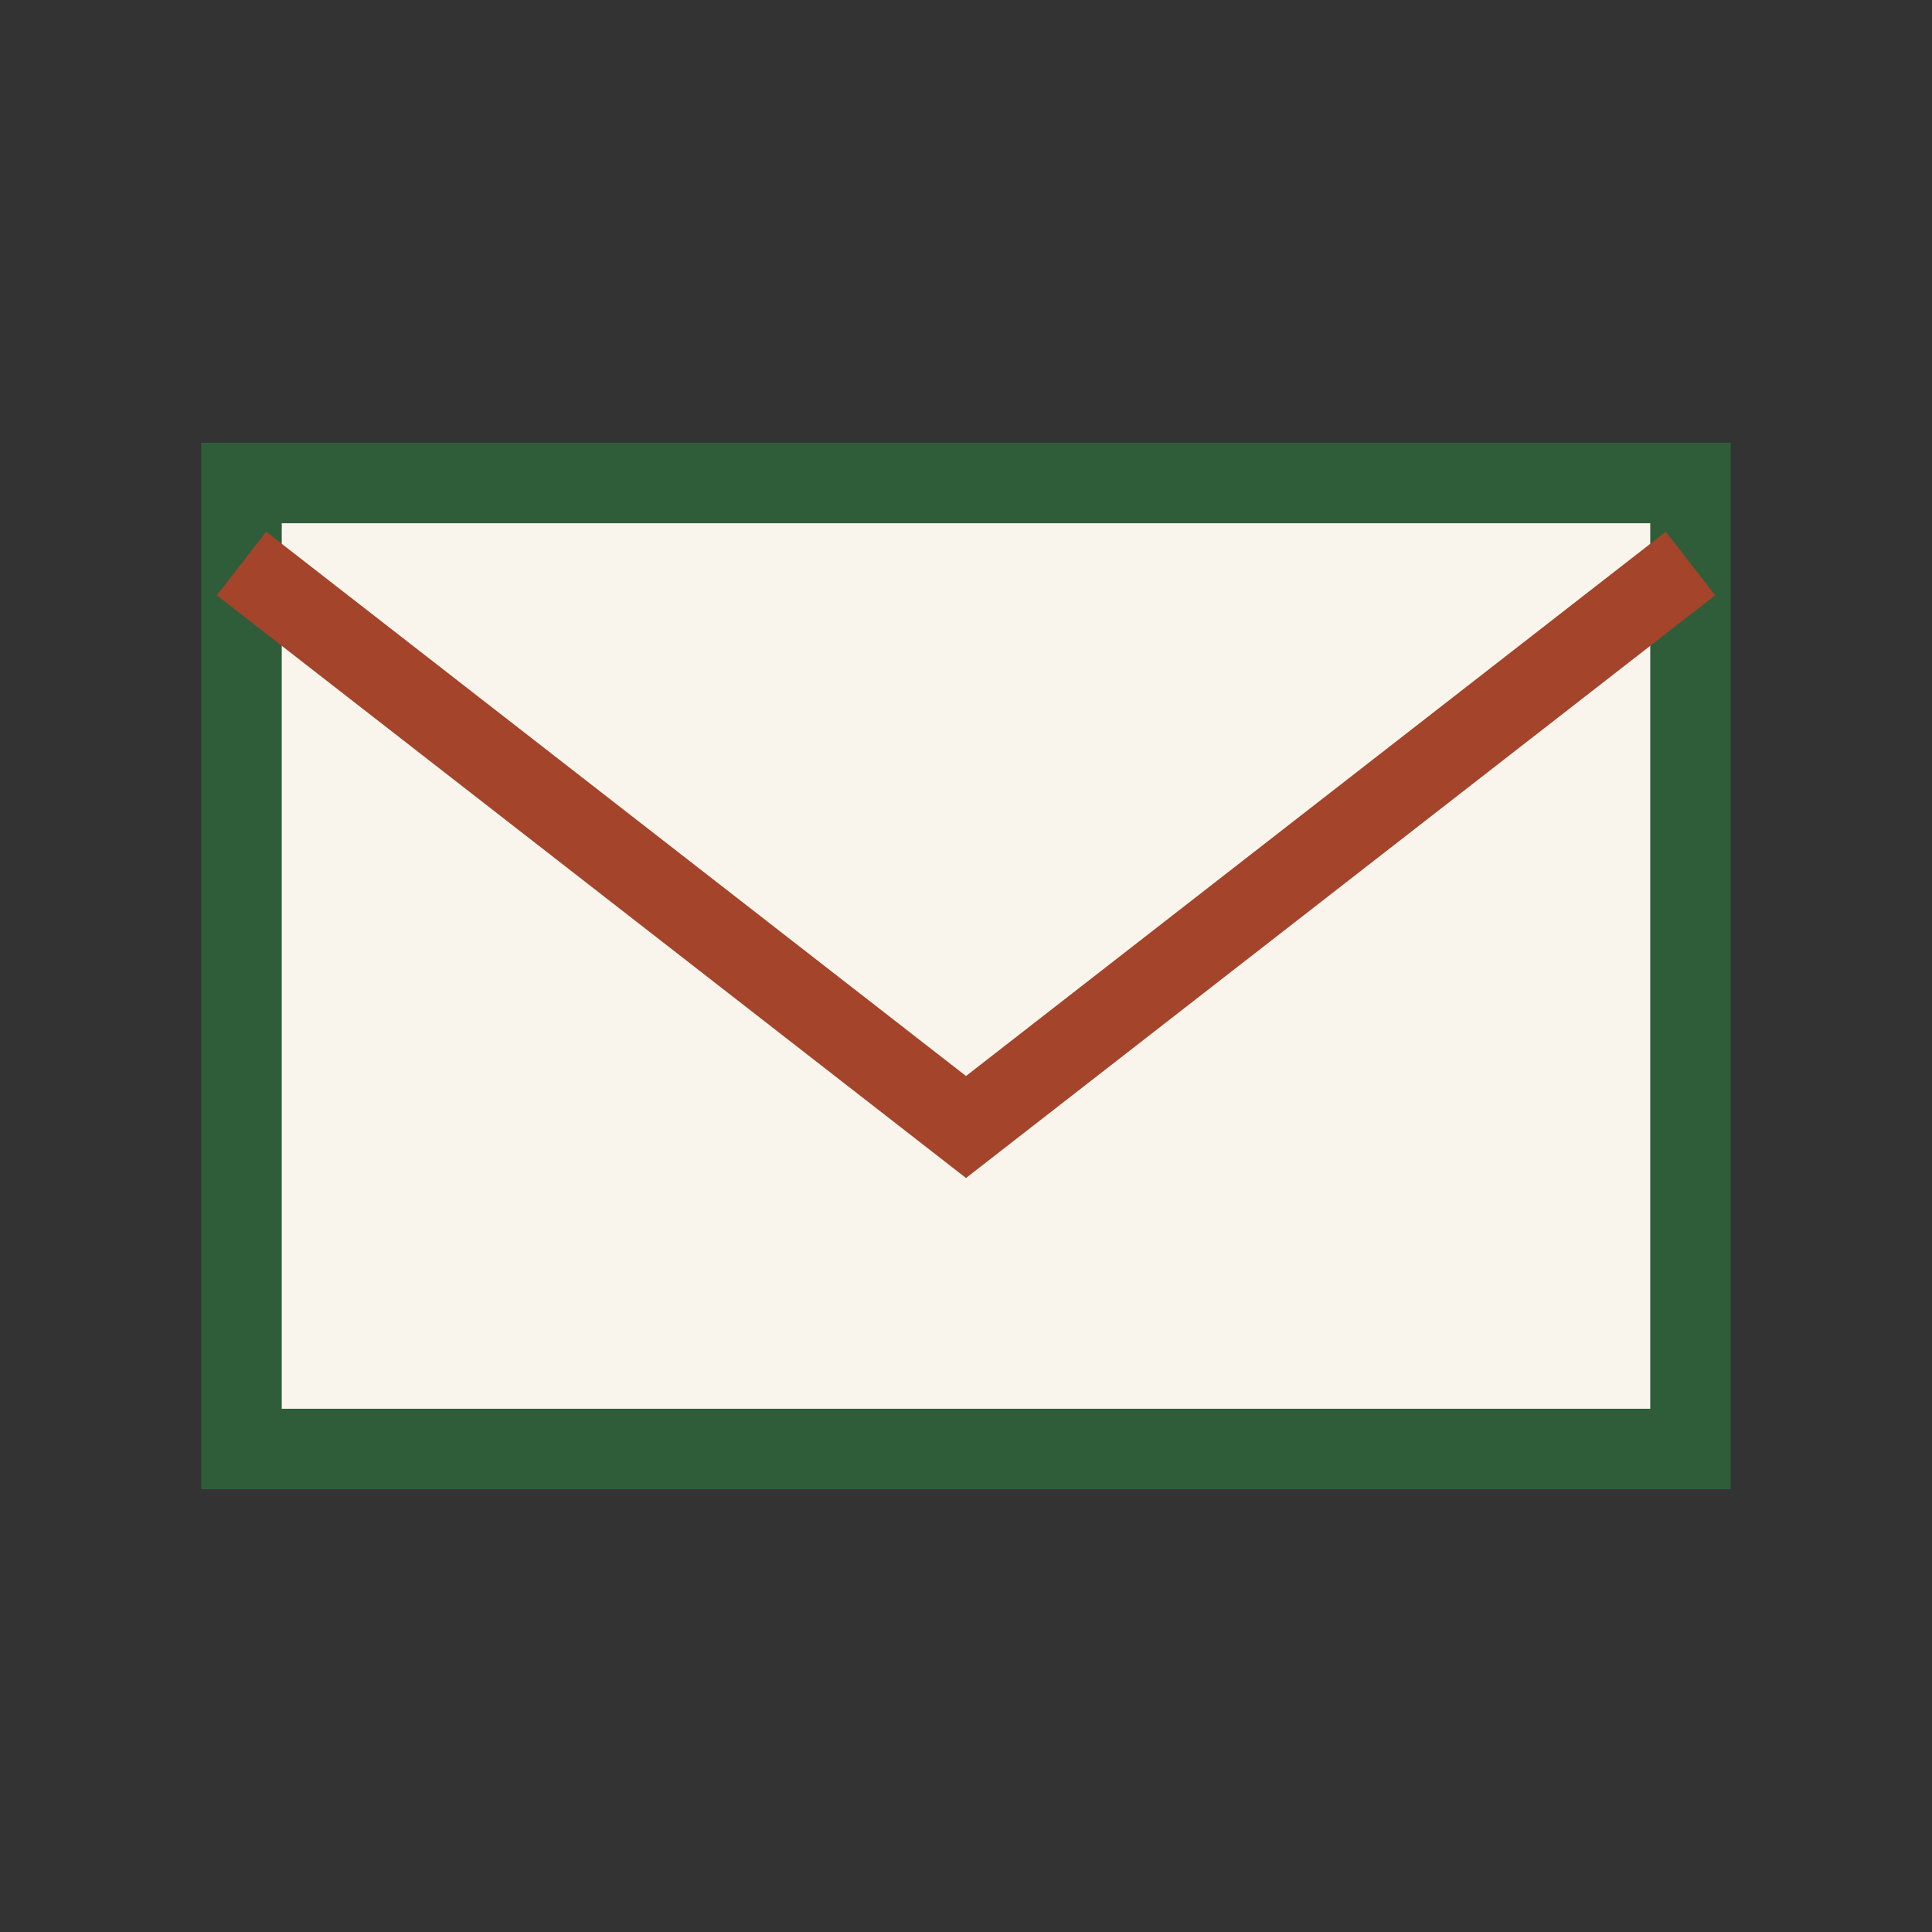
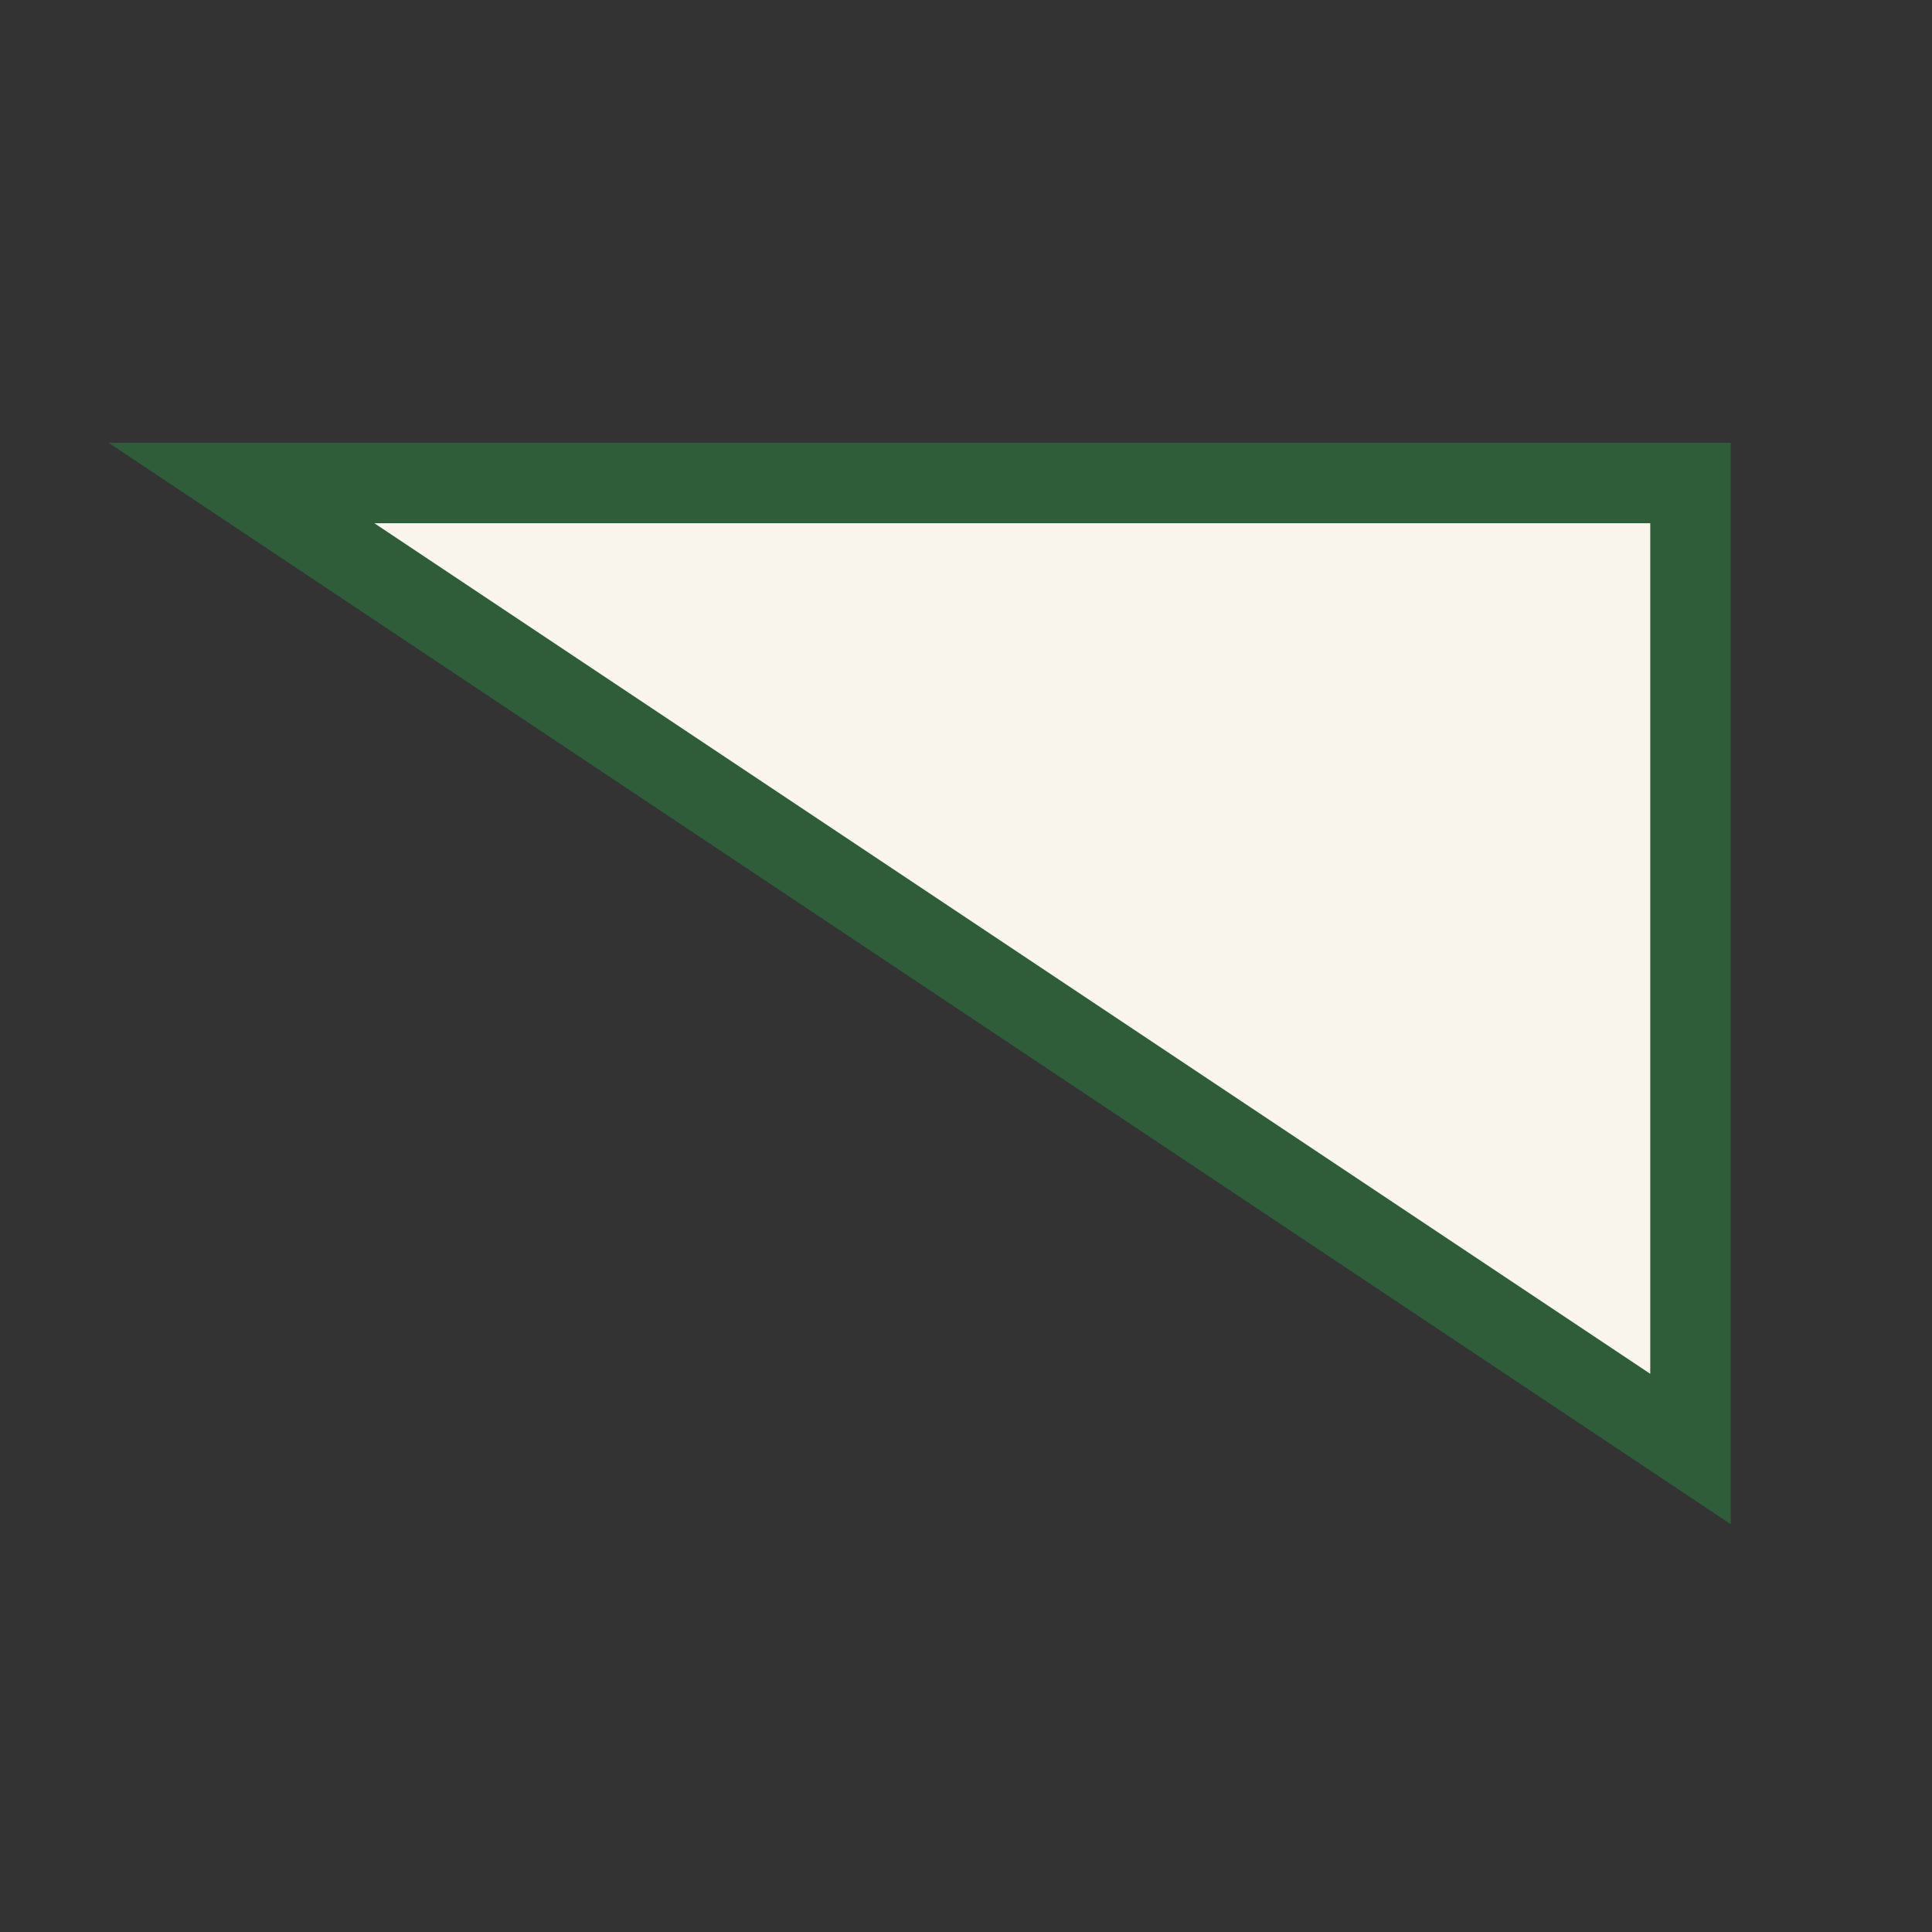
<svg xmlns="http://www.w3.org/2000/svg" width="24" height="24" viewBox="0 0 24 24">
  <rect x="0" y="0" width="24" height="24" fill="#333333" stroke="none" />
-   <path d="M3 6h18v12H3z" fill="#FAF5EC" stroke="#2F5D3A" />
-   <path d="M3 7l9 7 9-7" fill="none" stroke="#A3442B" />
+   <path d="M3 6h18v12z" fill="#FAF5EC" stroke="#2F5D3A" />
</svg>